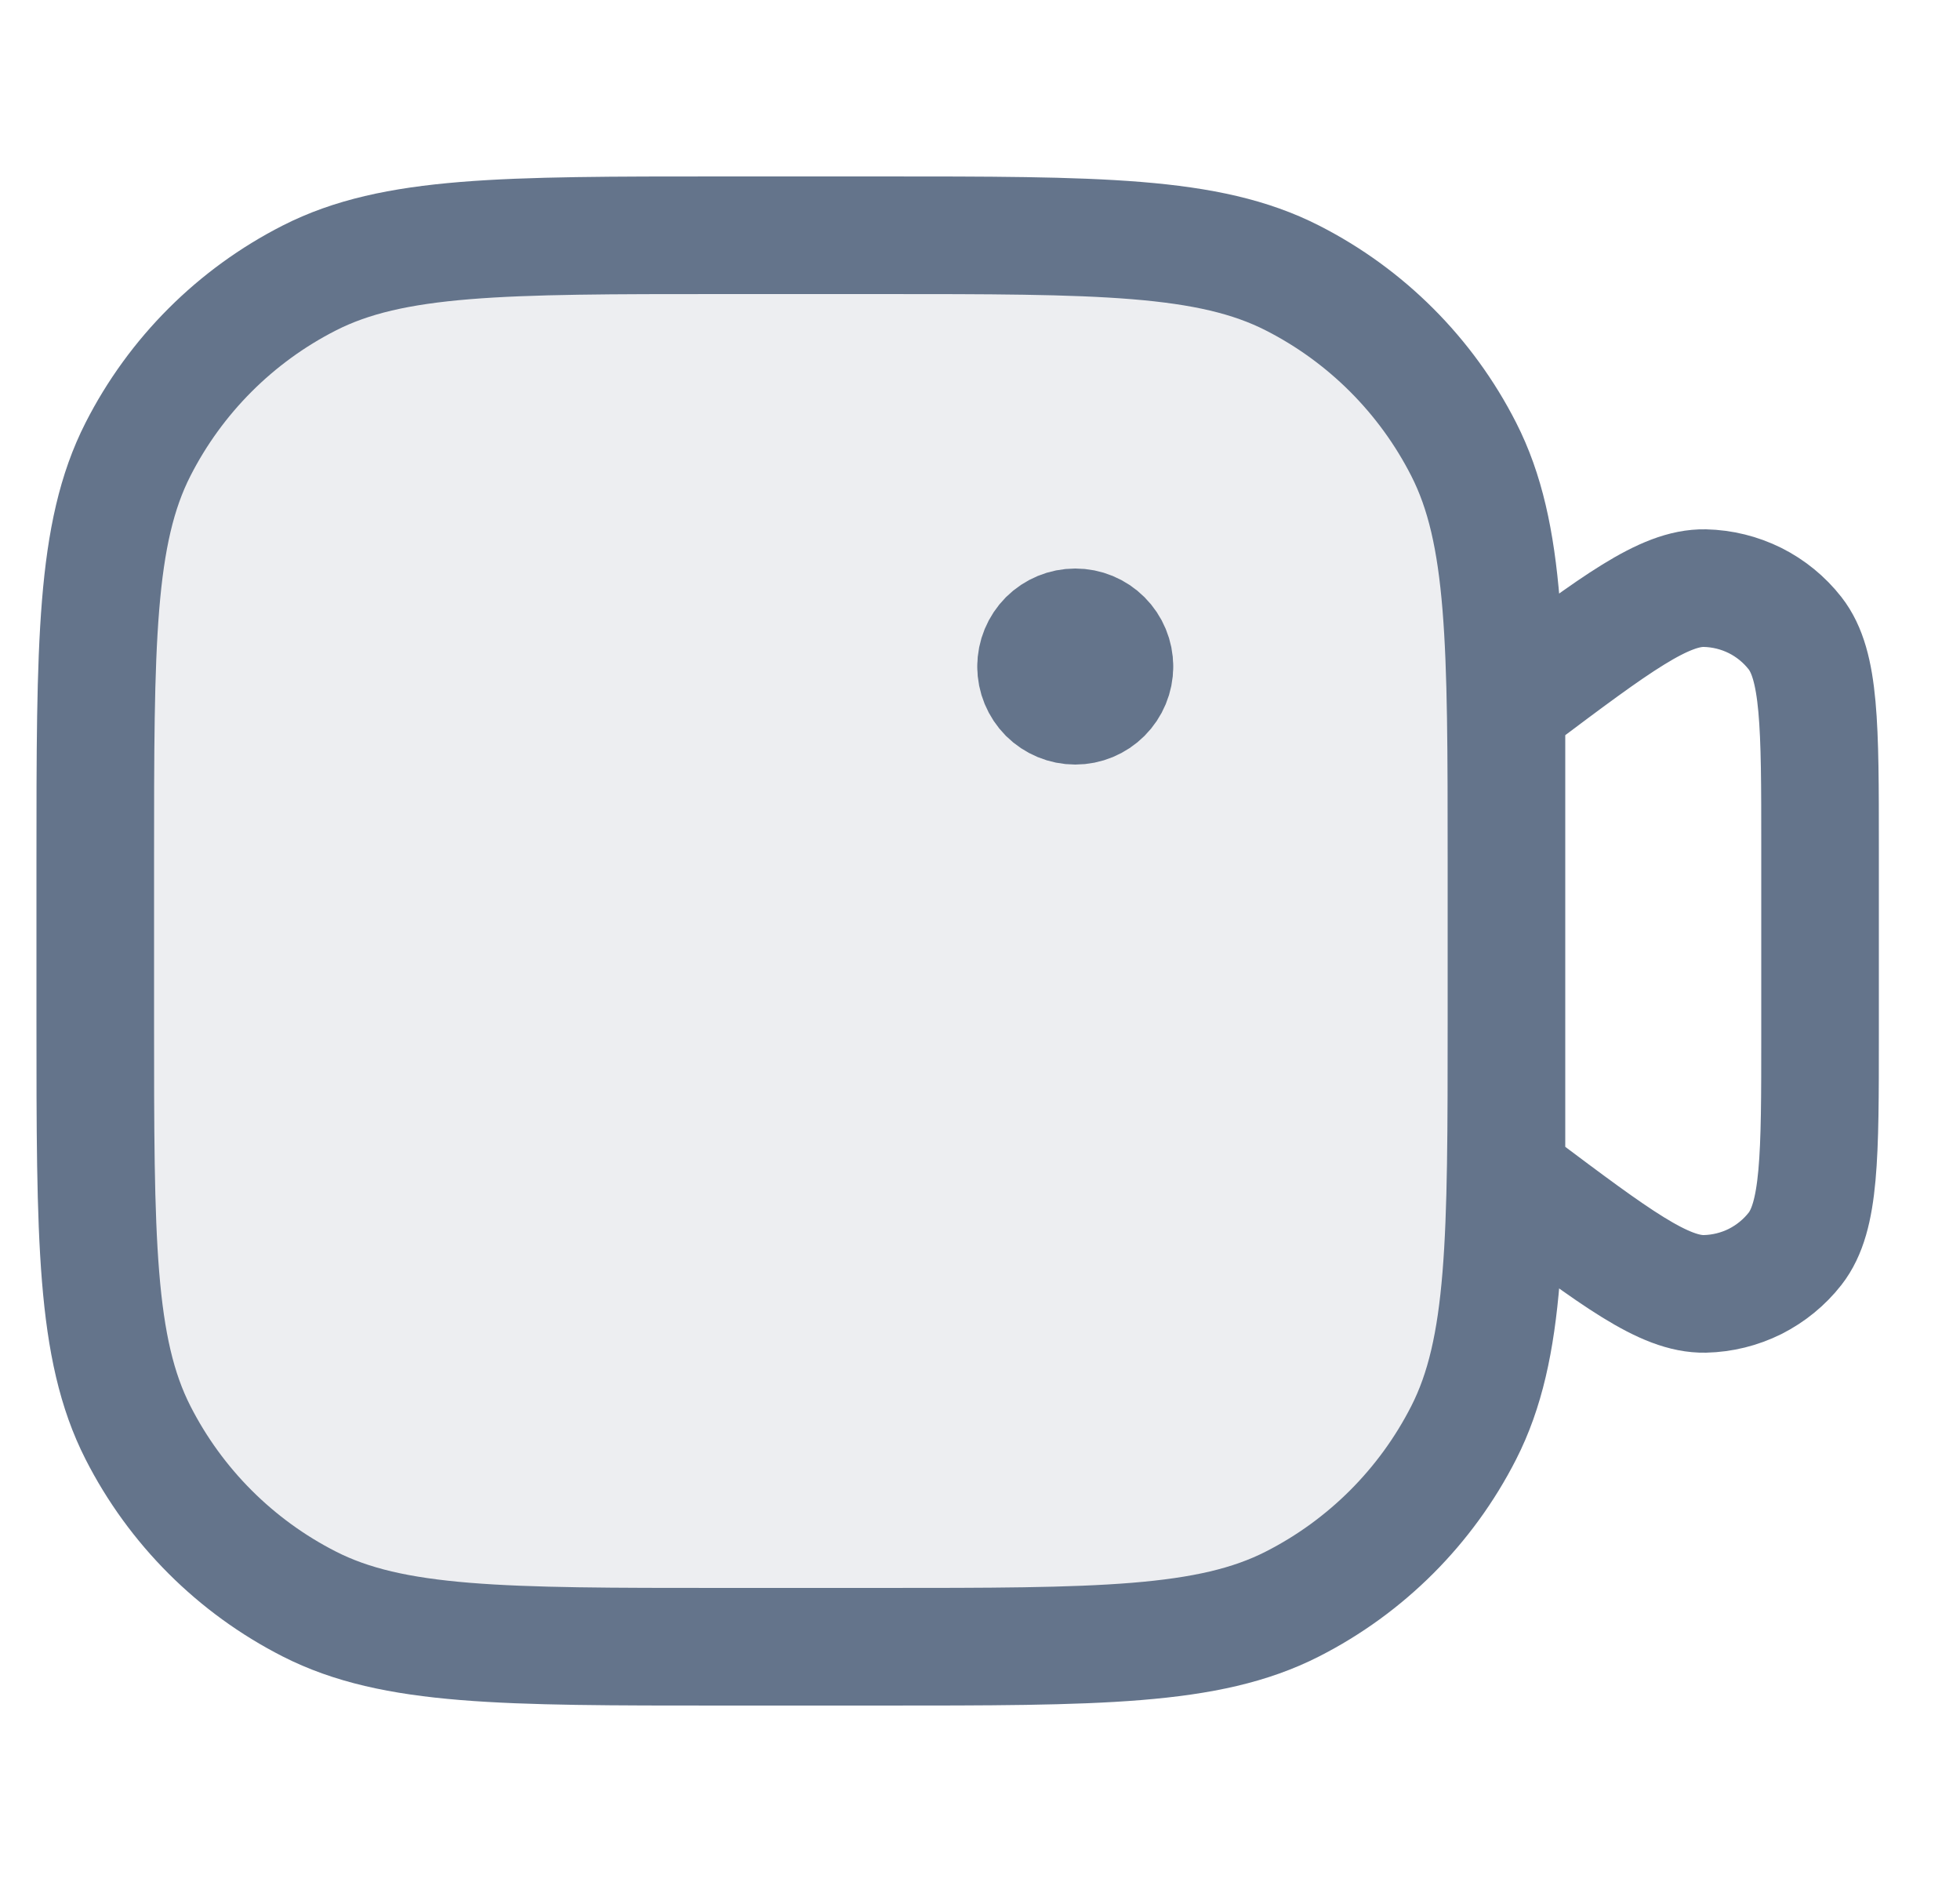
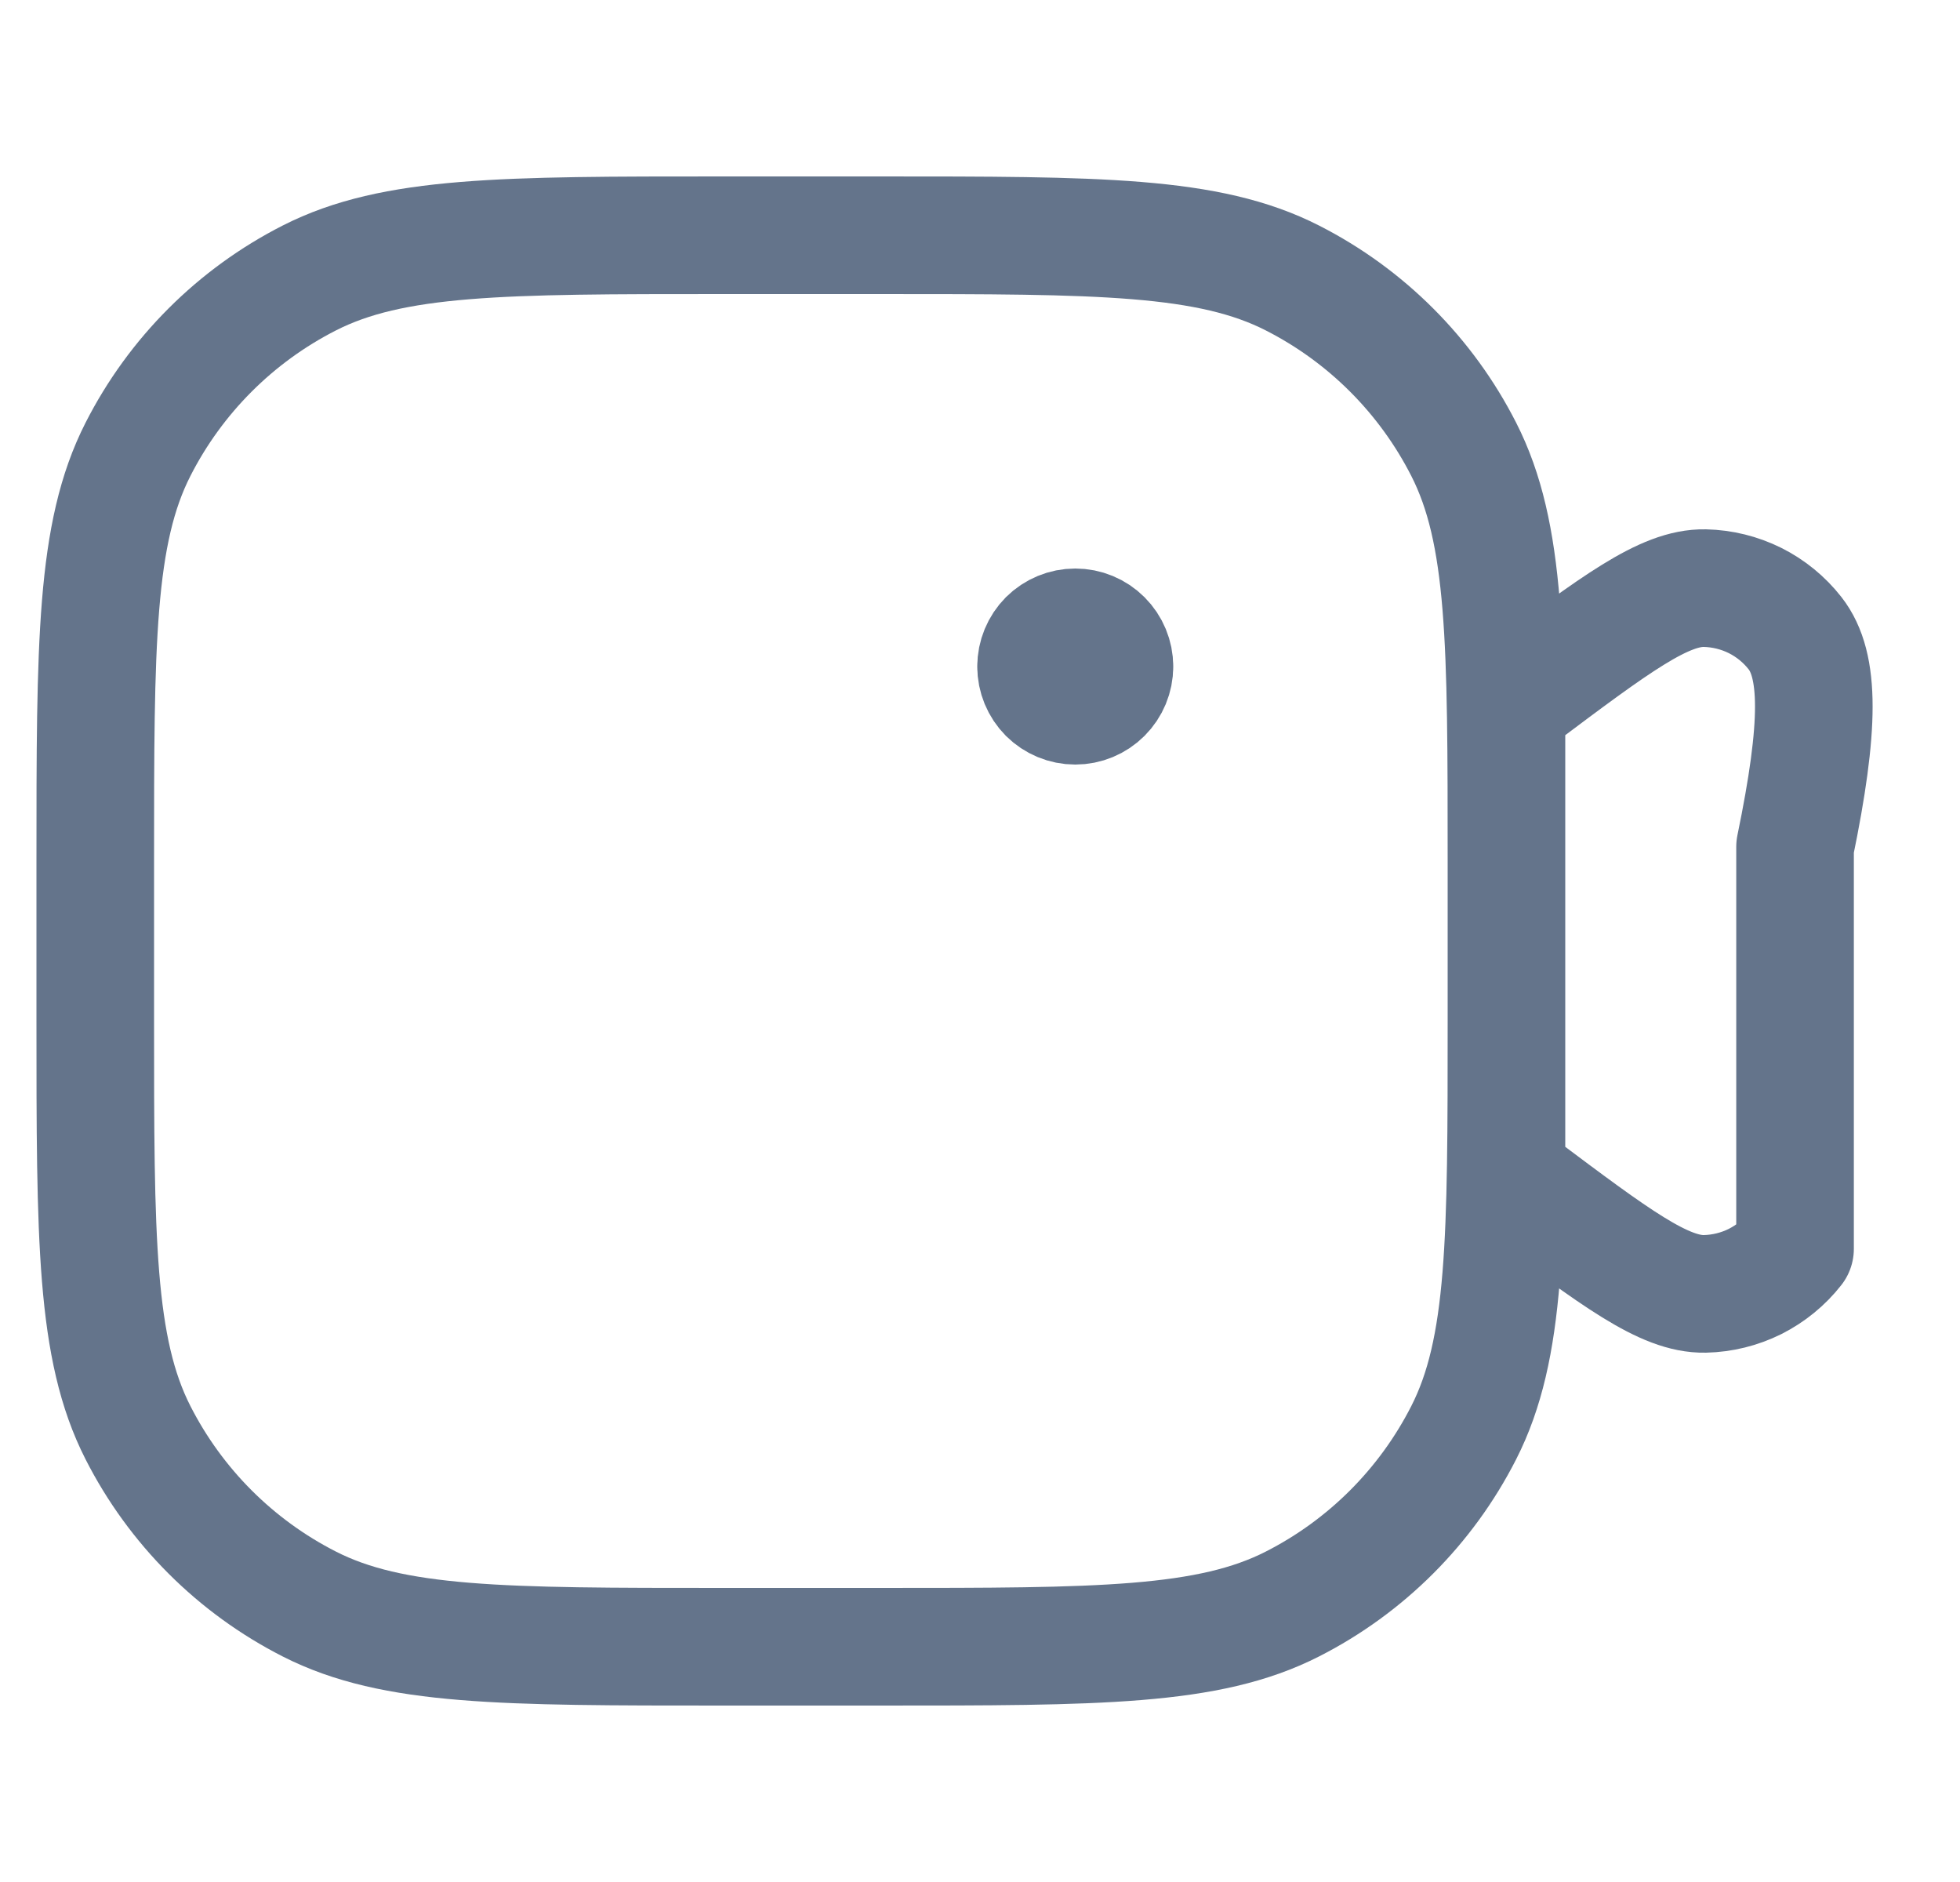
<svg xmlns="http://www.w3.org/2000/svg" width="25" height="24" viewBox="0 0 25 24" fill="none">
  <g clip-path="url(#clip0_953_4785)">
-     <path opacity="0.12" d="M14.215 3H6.215C3.453 3 1.215 5.239 1.215 8V16C1.215 18.761 3.453 21 6.215 21H14.215C16.976 21 19.215 18.761 19.215 16V8C19.215 5.239 16.976 3 14.215 3Z" fill="#64748B" />
-     <path d="M14.215 8.5C14.215 8.633 14.162 8.76 14.068 8.854C13.975 8.947 13.848 9 13.715 9C13.582 9 13.455 8.947 13.361 8.854C13.268 8.76 13.215 8.633 13.215 8.5M14.215 8.5C14.215 8.367 14.162 8.24 14.068 8.146C13.975 8.053 13.848 8 13.715 8C13.582 8 13.455 8.053 13.361 8.146C13.268 8.24 13.215 8.367 13.215 8.5M14.215 8.5H13.215M19.215 15L19.375 15.12C20.611 16.047 21.229 16.51 21.746 16.5C21.968 16.495 22.187 16.441 22.386 16.342C22.584 16.242 22.759 16.1 22.896 15.925C23.215 15.517 23.215 14.745 23.215 13.2V10.8C23.215 9.255 23.215 8.483 22.896 8.075C22.759 7.9 22.584 7.757 22.386 7.658C22.187 7.559 21.968 7.505 21.746 7.5C21.229 7.49 20.611 7.953 19.375 8.88L19.215 9V15ZM9.215 21H11.215C14.015 21 15.415 21 16.485 20.455C17.426 19.976 18.191 19.211 18.67 18.27C19.215 17.2 19.215 15.8 19.215 13V11C19.215 8.2 19.215 6.8 18.67 5.73C18.191 4.789 17.426 4.024 16.485 3.545C15.415 3 14.015 3 11.215 3H9.215C6.415 3 5.015 3 3.945 3.545C3.004 4.024 2.239 4.789 1.76 5.73C1.215 6.8 1.215 8.2 1.215 11V13C1.215 15.8 1.215 17.2 1.76 18.27C2.239 19.211 3.004 19.976 3.945 20.455C5.015 21 6.415 21 9.215 21Z" stroke="#64748B" stroke-width="1.5" stroke-linecap="round" stroke-linejoin="round" />
+     <path d="M14.215 8.5C14.215 8.633 14.162 8.76 14.068 8.854C13.975 8.947 13.848 9 13.715 9C13.582 9 13.455 8.947 13.361 8.854C13.268 8.76 13.215 8.633 13.215 8.5M14.215 8.5C14.215 8.367 14.162 8.24 14.068 8.146C13.975 8.053 13.848 8 13.715 8C13.582 8 13.455 8.053 13.361 8.146C13.268 8.24 13.215 8.367 13.215 8.5M14.215 8.5H13.215M19.215 15L19.375 15.12C20.611 16.047 21.229 16.51 21.746 16.5C21.968 16.495 22.187 16.441 22.386 16.342C22.584 16.242 22.759 16.1 22.896 15.925V10.8C23.215 9.255 23.215 8.483 22.896 8.075C22.759 7.9 22.584 7.757 22.386 7.658C22.187 7.559 21.968 7.505 21.746 7.5C21.229 7.49 20.611 7.953 19.375 8.88L19.215 9V15ZM9.215 21H11.215C14.015 21 15.415 21 16.485 20.455C17.426 19.976 18.191 19.211 18.67 18.27C19.215 17.2 19.215 15.8 19.215 13V11C19.215 8.2 19.215 6.8 18.67 5.73C18.191 4.789 17.426 4.024 16.485 3.545C15.415 3 14.015 3 11.215 3H9.215C6.415 3 5.015 3 3.945 3.545C3.004 4.024 2.239 4.789 1.76 5.73C1.215 6.8 1.215 8.2 1.215 11V13C1.215 15.8 1.215 17.2 1.76 18.27C2.239 19.211 3.004 19.976 3.945 20.455C5.015 21 6.415 21 9.215 21Z" stroke="#64748B" stroke-width="1.5" stroke-linecap="round" stroke-linejoin="round" />
  </g>
  <defs>
    <clipPath id="clip0_953_4785">
      <rect width="24" height="24" fill="white" transform="translate(0.215)" />
    </clipPath>
  </defs>
</svg>